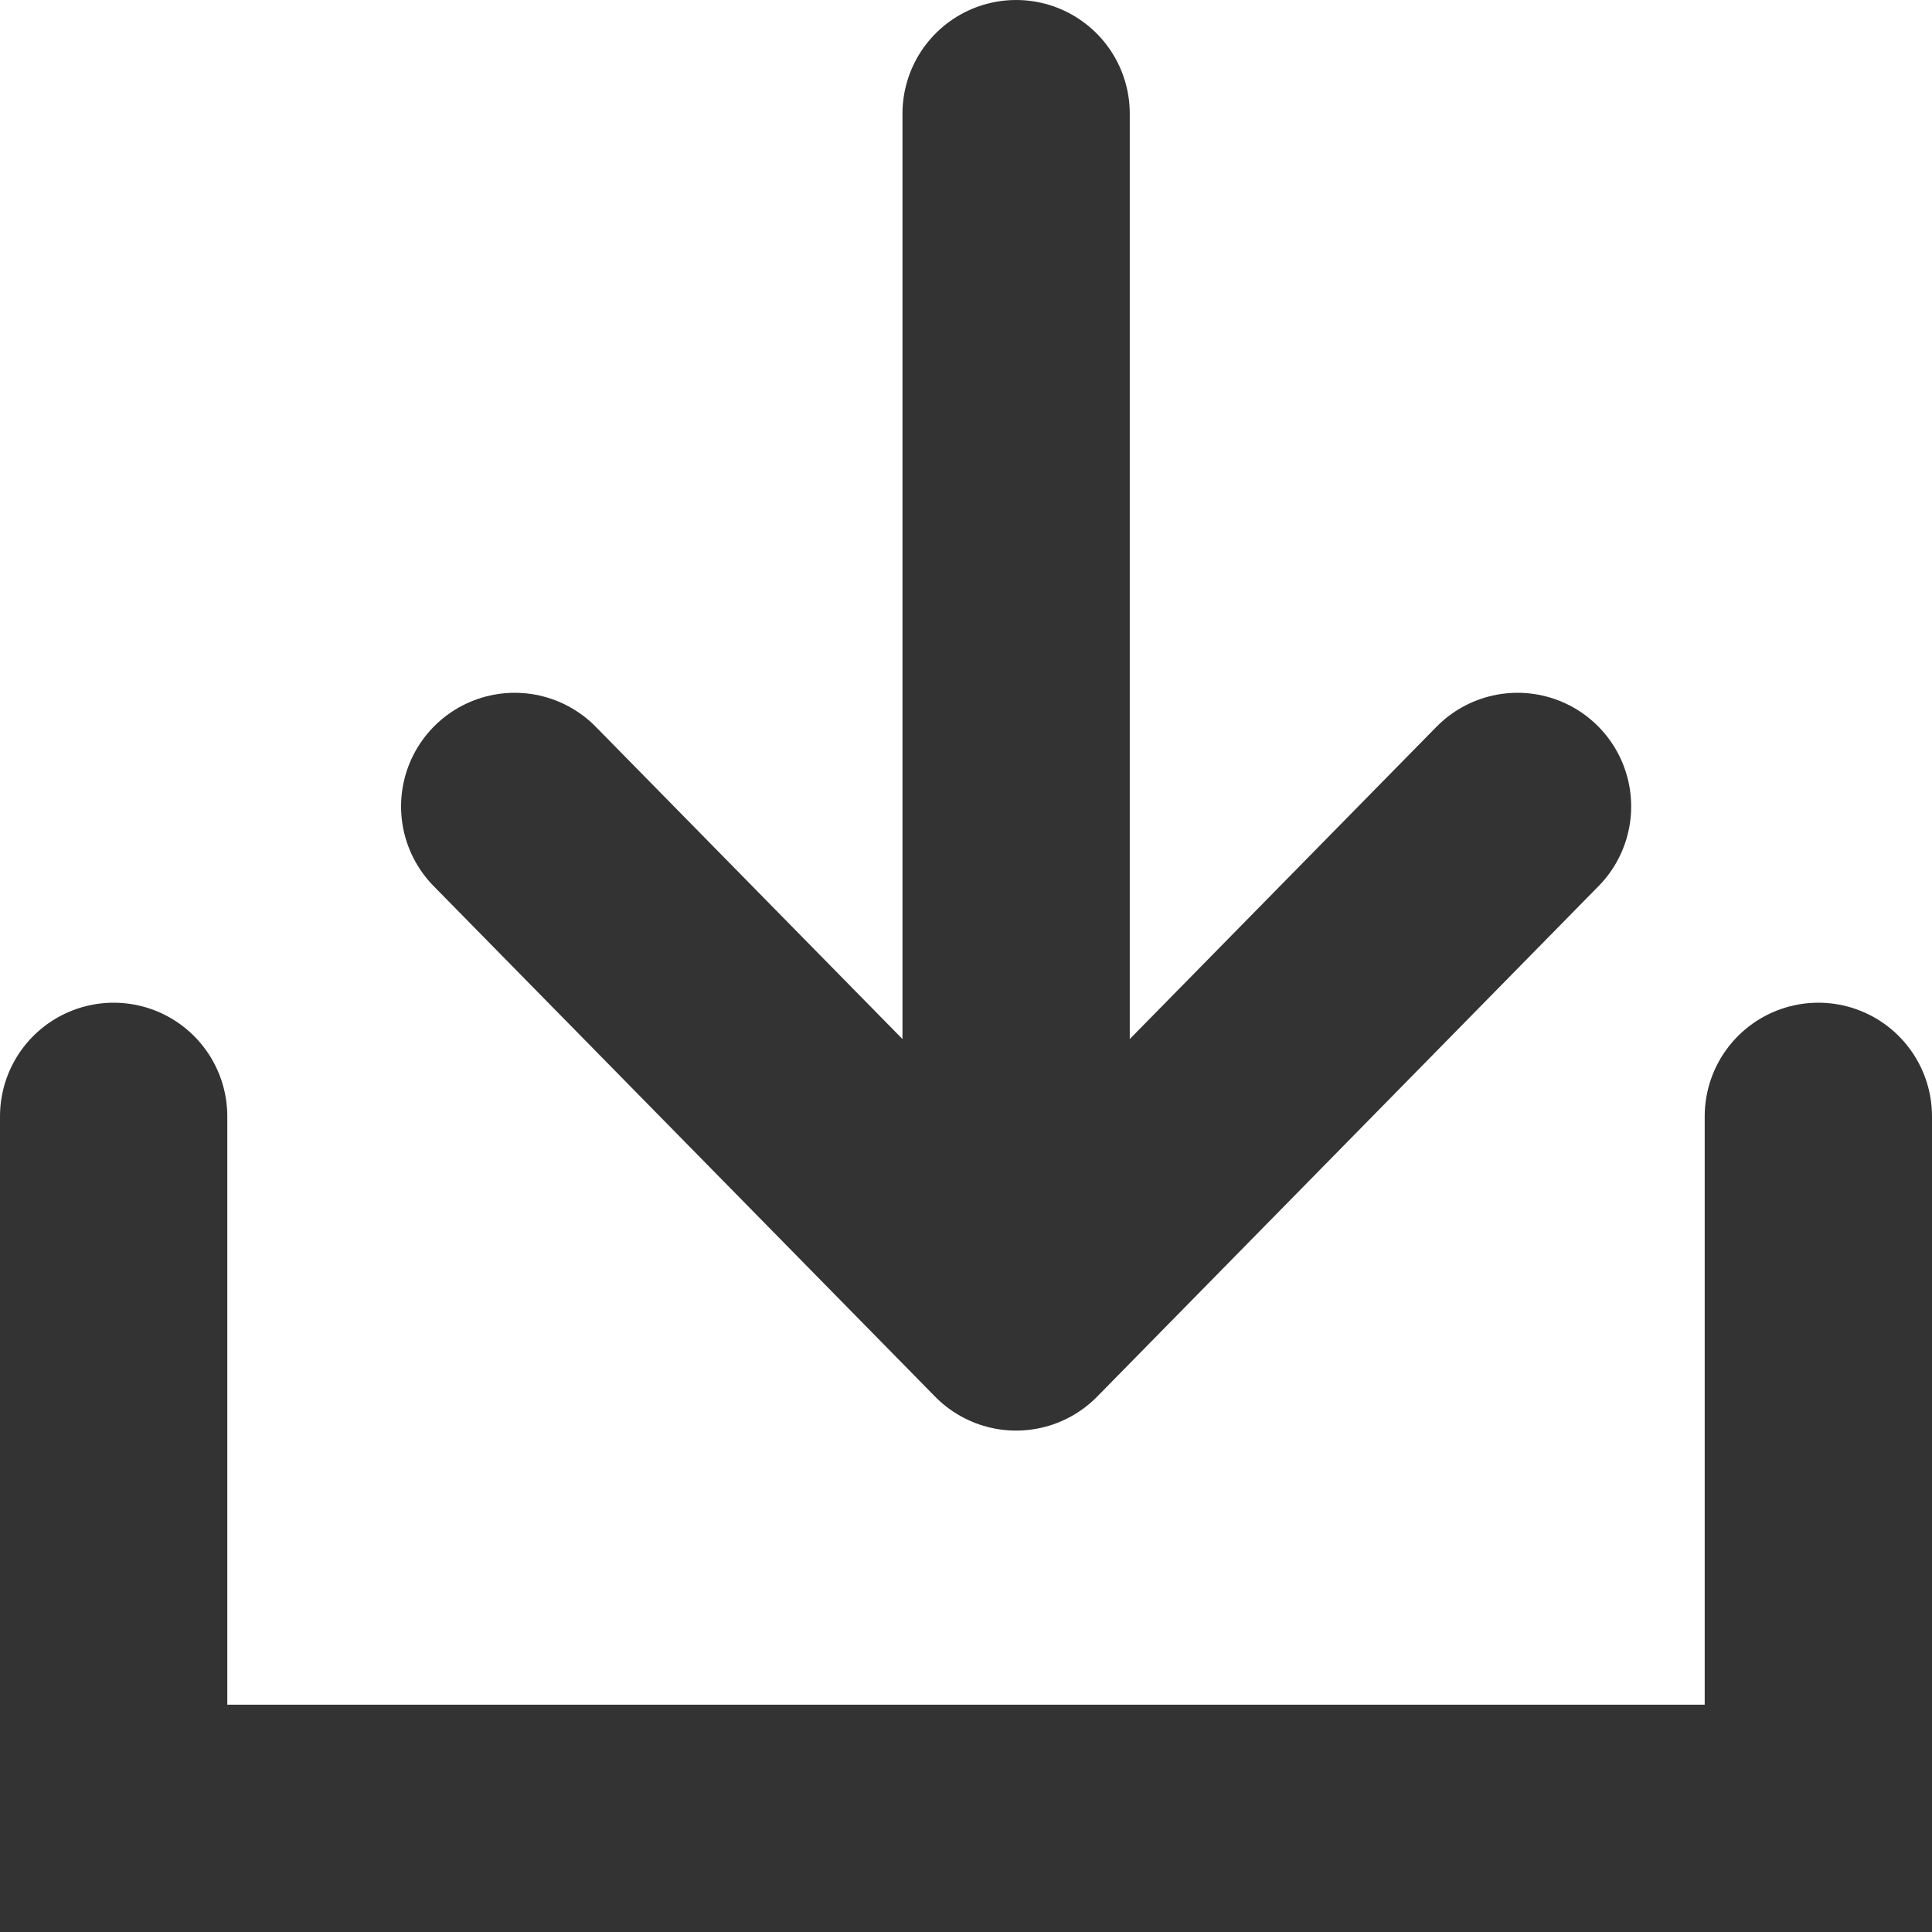
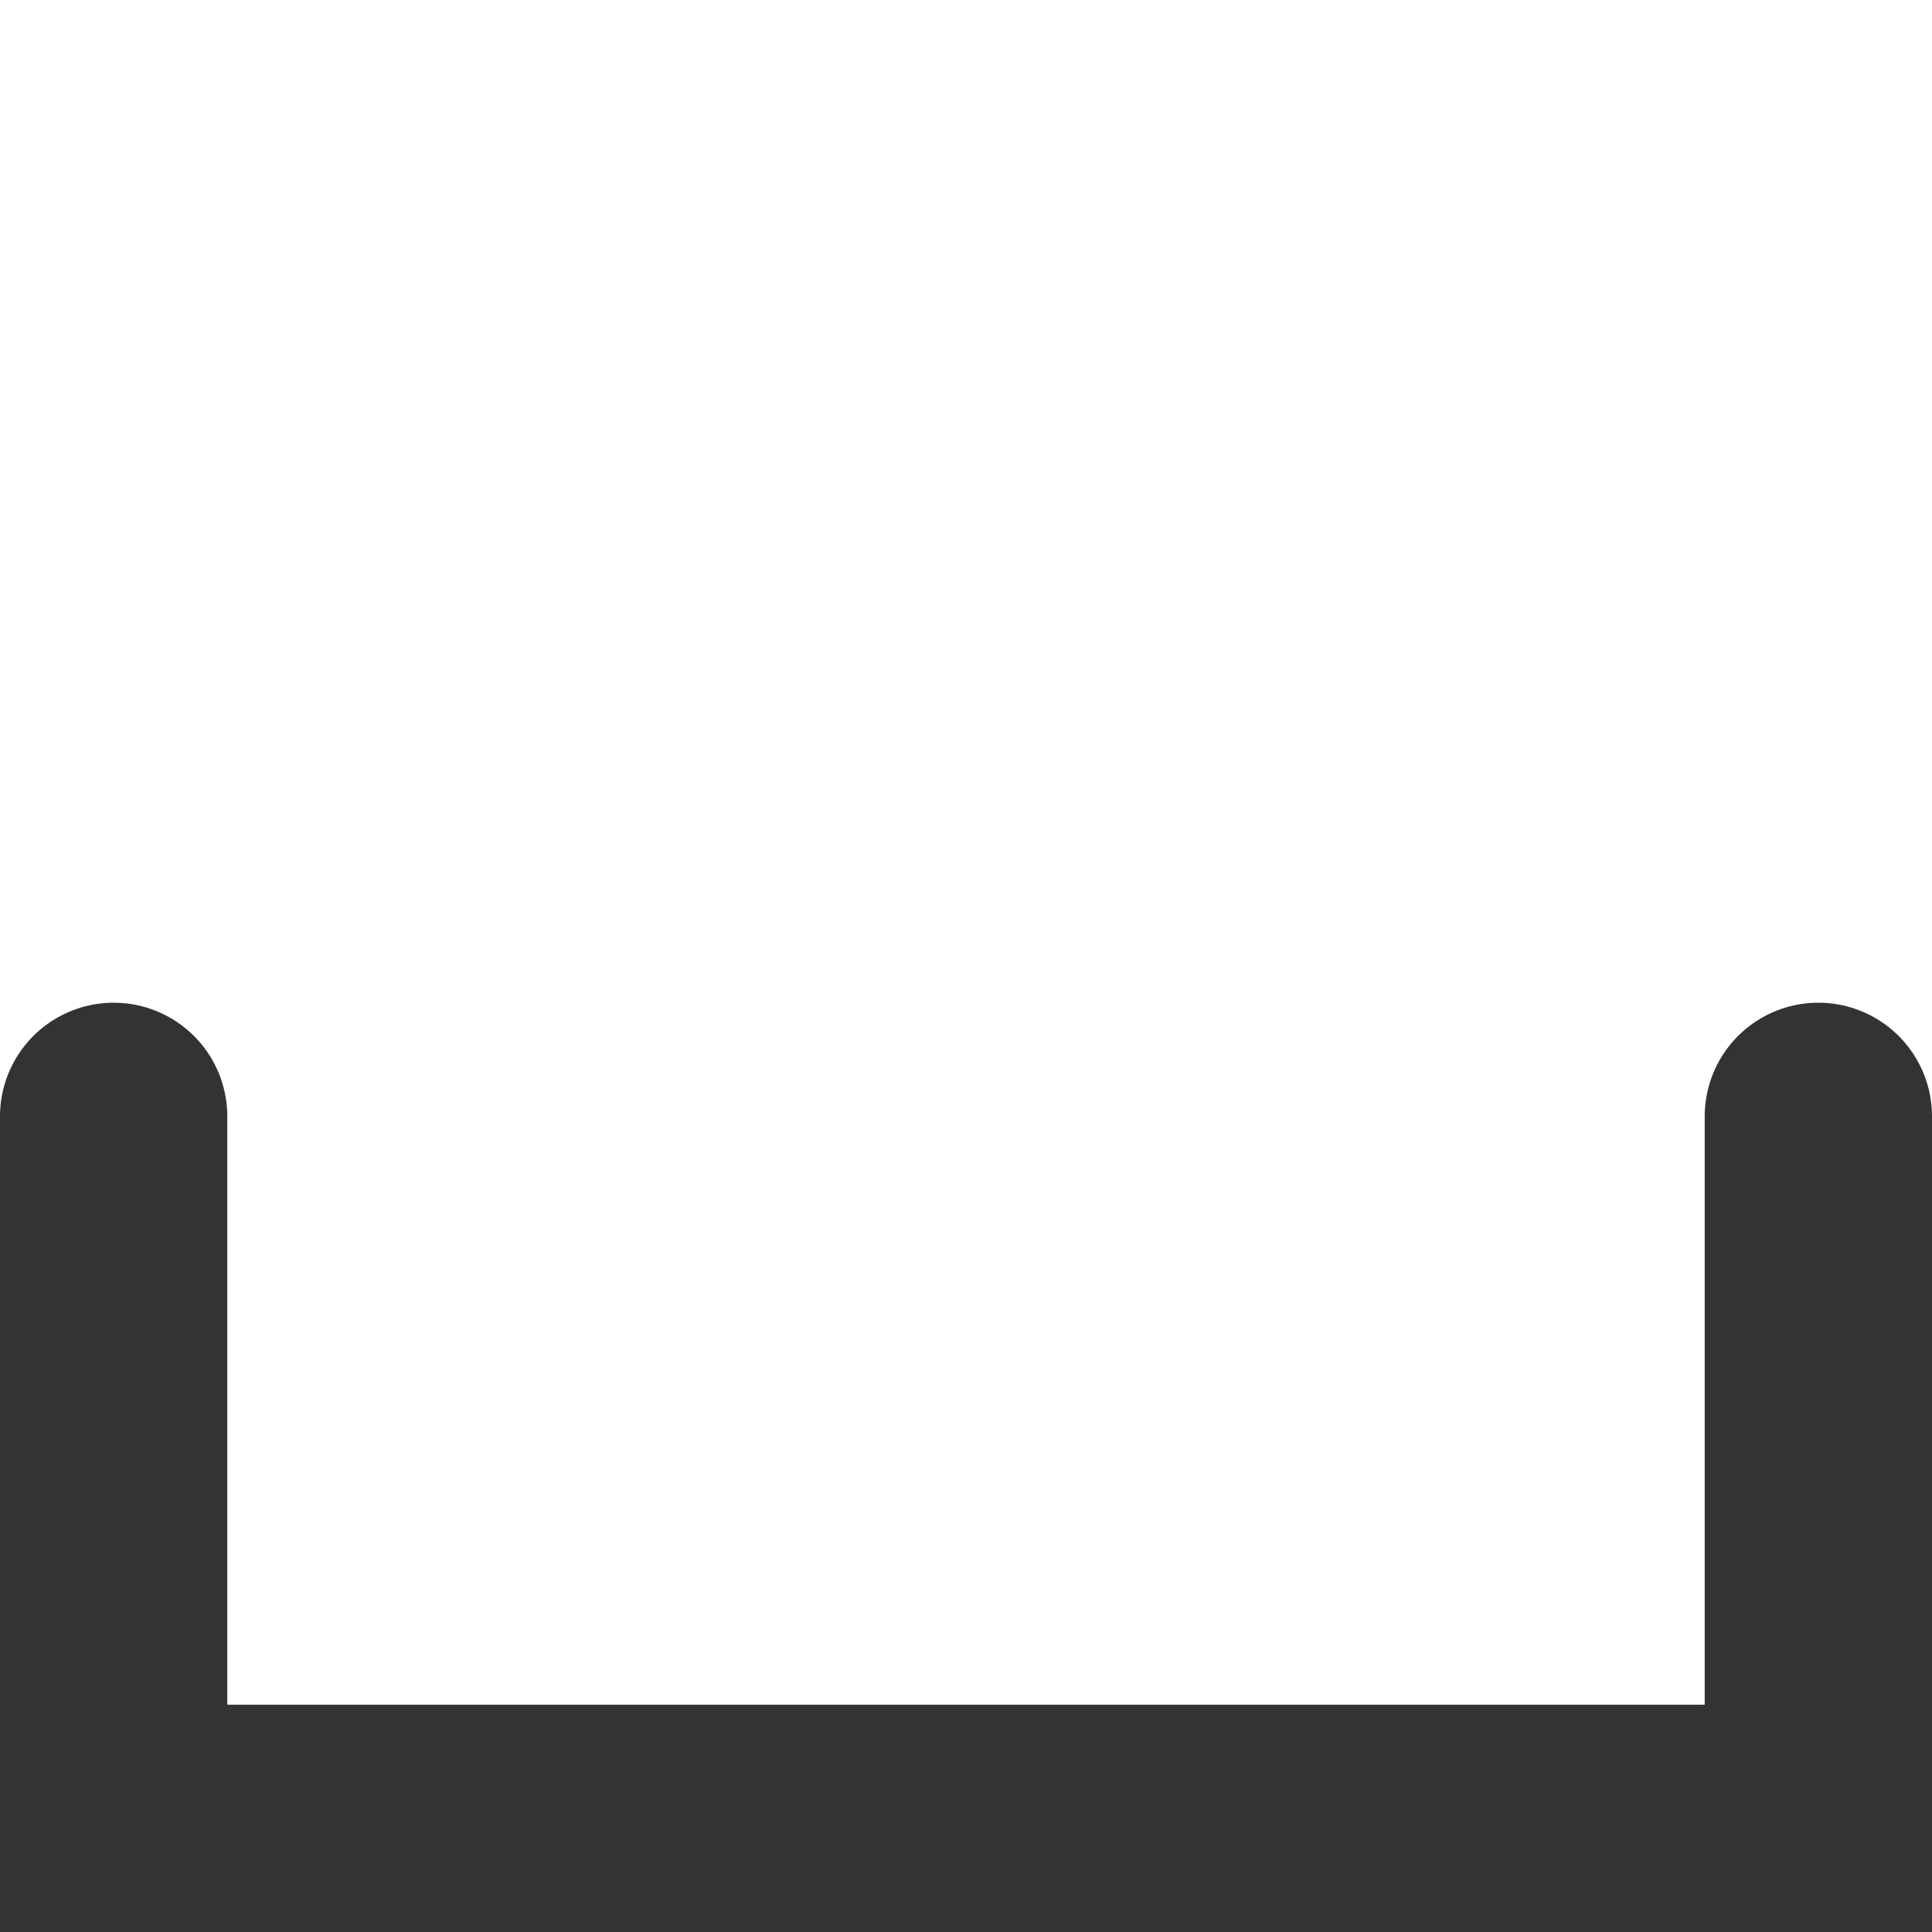
<svg xmlns="http://www.w3.org/2000/svg" width="17" height="17" viewBox="0 0 17 17" fill="none">
-   <path d="M4.529 7.096L8.941 11.588M8.941 11.588L13.353 7.096M8.941 11.588V1" stroke="#333333" stroke-width="2" stroke-linecap="round" />
  <path d="M1 9.823V16H16V9.823" stroke="#333333" stroke-width="2" stroke-linecap="round" />
</svg>